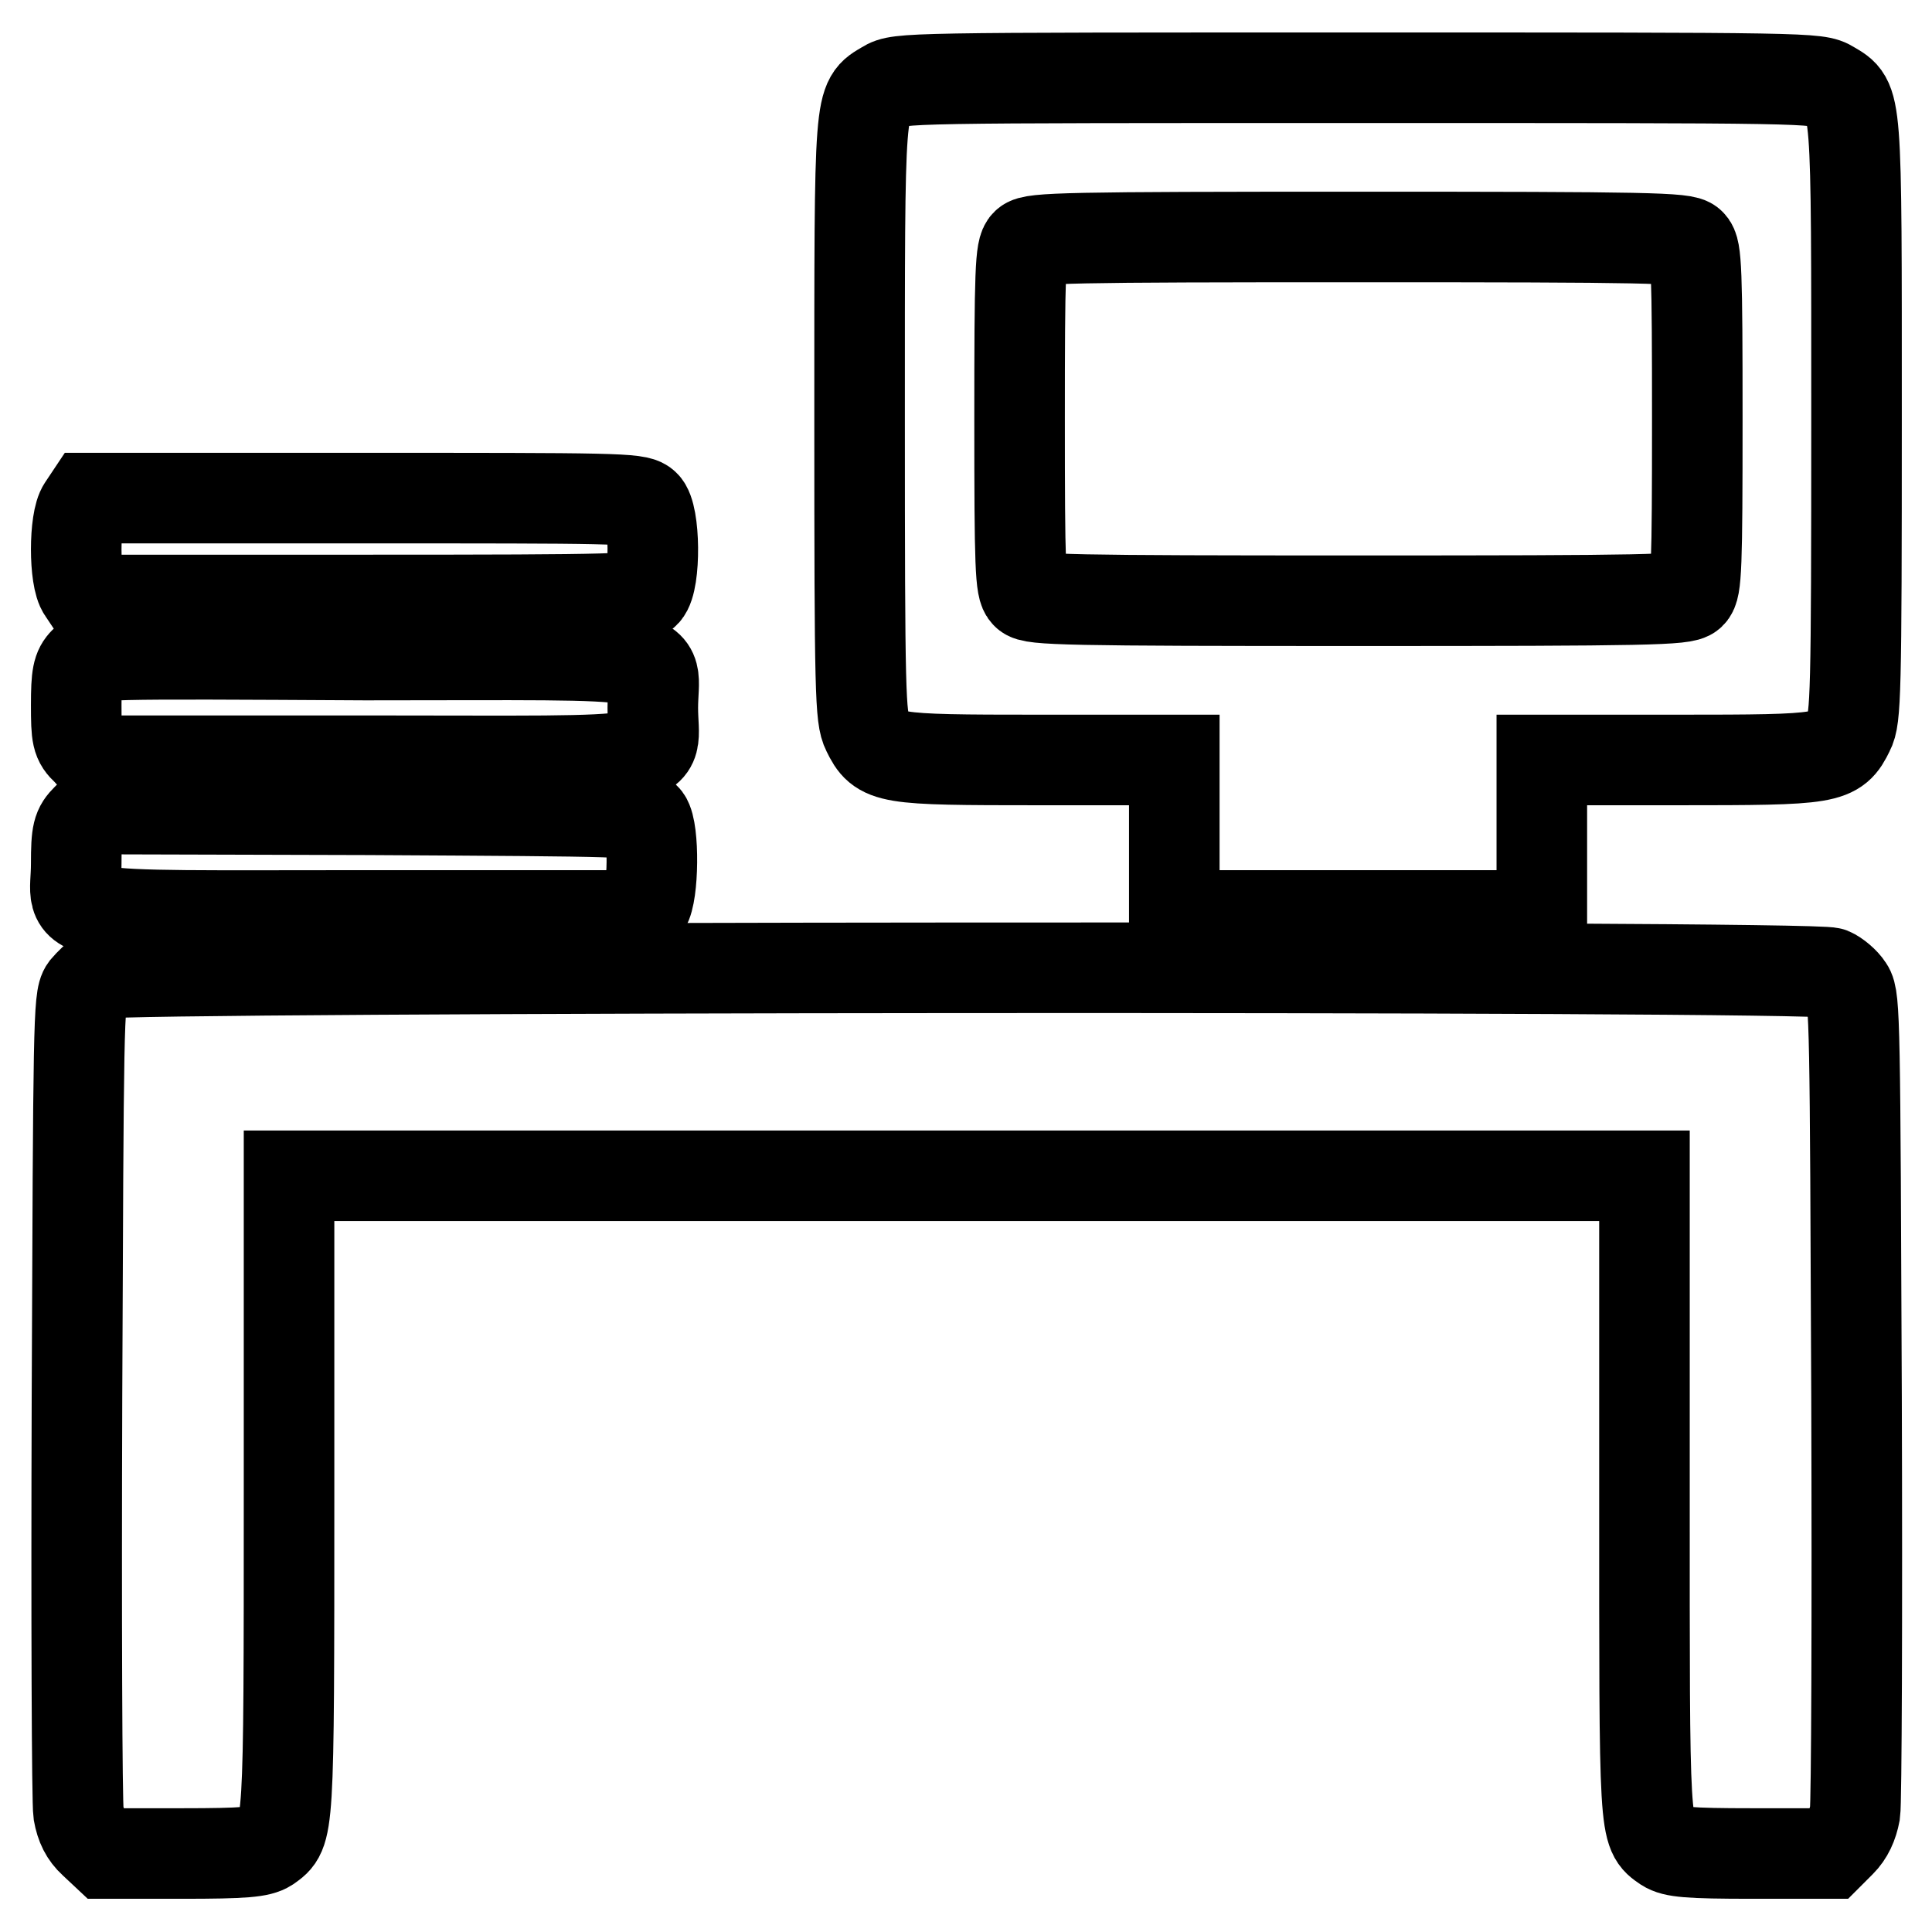
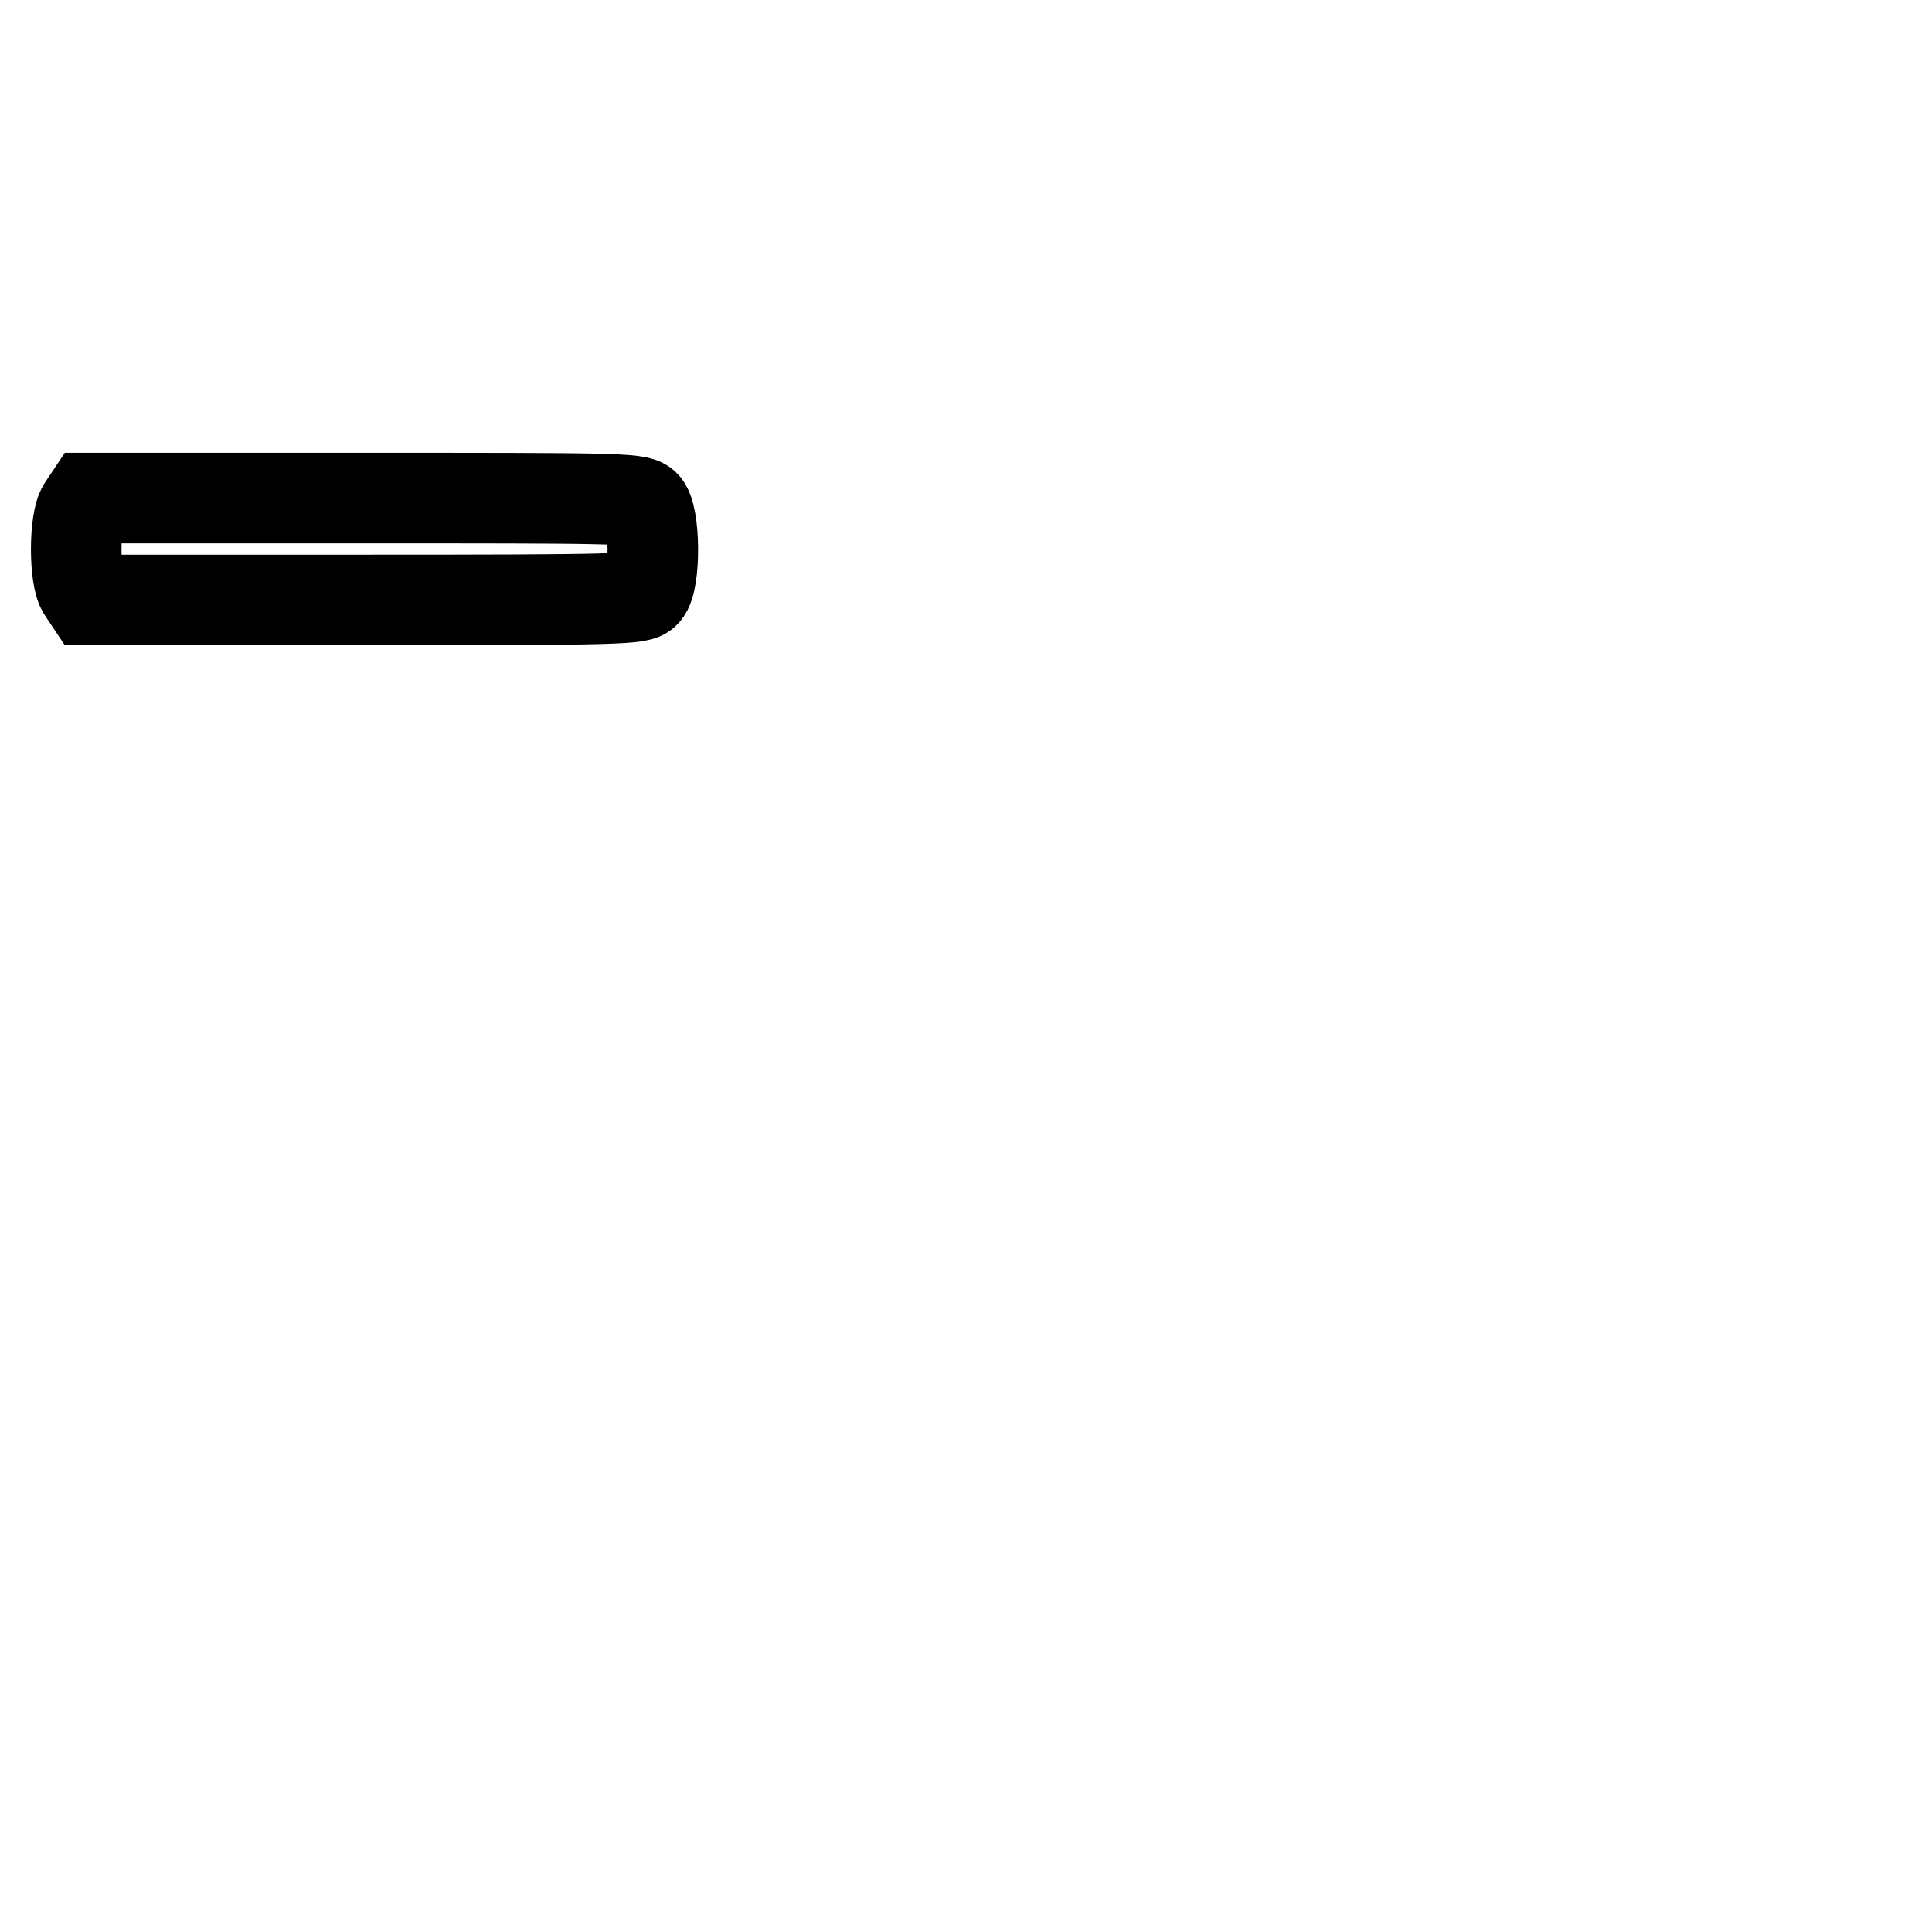
<svg xmlns="http://www.w3.org/2000/svg" version="1.1" x="0px" y="0px" viewBox="0 0 256 256" enable-background="new 0 0 256 256" xml:space="preserve">
  <g>
    <g>
      <g>
-         <path stroke-width="12" fill-opacity="0" stroke="#000000" d="M117.3,11.4c-3.5,2.1-3.4,0.8-3.4,44.2c0,36.4,0.1,39.5,1,41.3c1.8,3.7,2.5,3.8,22.7,3.8h18V111v10.3H180h24.3V111v-10.3h18c20.2,0,20.9-0.1,22.7-3.8c0.9-1.7,1-4.9,1-41.3c0-43.4,0.1-42.1-3.4-44.2c-1.8-1.1-2.5-1.1-62.7-1.1C119.9,10.3,119.1,10.3,117.3,11.4z M224,32.3c0.8,0.7,0.9,3.6,0.9,23.2S224.8,78,224,78.7c-0.8,0.8-5.5,0.9-44,0.9s-43.3-0.1-44-0.9c-0.8-0.7-0.9-3.6-0.9-23.2s0.1-22.5,0.9-23.2c0.8-0.8,5.5-0.9,44-0.9S223.3,31.5,224,32.3z" />
        <path stroke-width="12" fill-opacity="0" stroke="#000000" d="M11,67.2c-1.2,1.7-1.2,9.5,0,11.1l0.8,1.2h36.4c34.6,0,36.5-0.1,37.3-1c1.4-1.5,1.3-10.4-0.1-11.6c-0.9-0.9-4.3-0.9-37.3-0.9H11.8L11,67.2z" />
-         <path stroke-width="12" fill-opacity="0" stroke="#000000" d="M11.2,87.7c-0.9,0.9-1.1,1.8-1.1,5.7c0,4.2,0.1,4.8,1.4,6l1.3,1.4h35.8c42,0,37.9,0.8,37.9-7c0-7.8,4.2-7-38.1-7C13,86.6,12.3,86.6,11.2,87.7z" />
-         <path stroke-width="12" fill-opacity="0" stroke="#000000" d="M11.5,108.5c-1.2,1.2-1.4,1.8-1.4,6c0,7.5-4.2,6.8,38.4,6.8h36.2l0.8-1.2c1.1-1.6,1.2-10.1,0.1-11.6c-0.8-1-1.8-1-36.8-1.2l-36-0.1L11.5,108.5z" />
-         <path stroke-width="12" fill-opacity="0" stroke="#000000" d="M13.5,129c-0.7,0.4-1.6,1.3-2.2,2c-0.9,1.2-0.9,5-1.1,54.1c-0.1,29,0,53.8,0.2,55.1c0.3,1.7,0.9,2.9,2,3.9l1.6,1.5h10.1c8.4,0,10.3-0.2,11.4-0.9c2.8-2,2.8-1.3,2.8-46.7v-42.2h89.8h89.8v42.2c0,45.4-0.1,44.7,2.8,46.7c1.1,0.7,2.9,0.9,11.5,0.9h10.2l1.5-1.5c1-1,1.6-2.3,1.9-3.9c0.2-1.3,0.3-26.1,0.2-55.1c-0.2-49.3-0.2-52.9-1.1-54.2c-0.5-0.8-1.6-1.7-2.3-2C240.4,127.9,15.2,128.1,13.5,129z" />
      </g>
    </g>
  </g>
</svg>